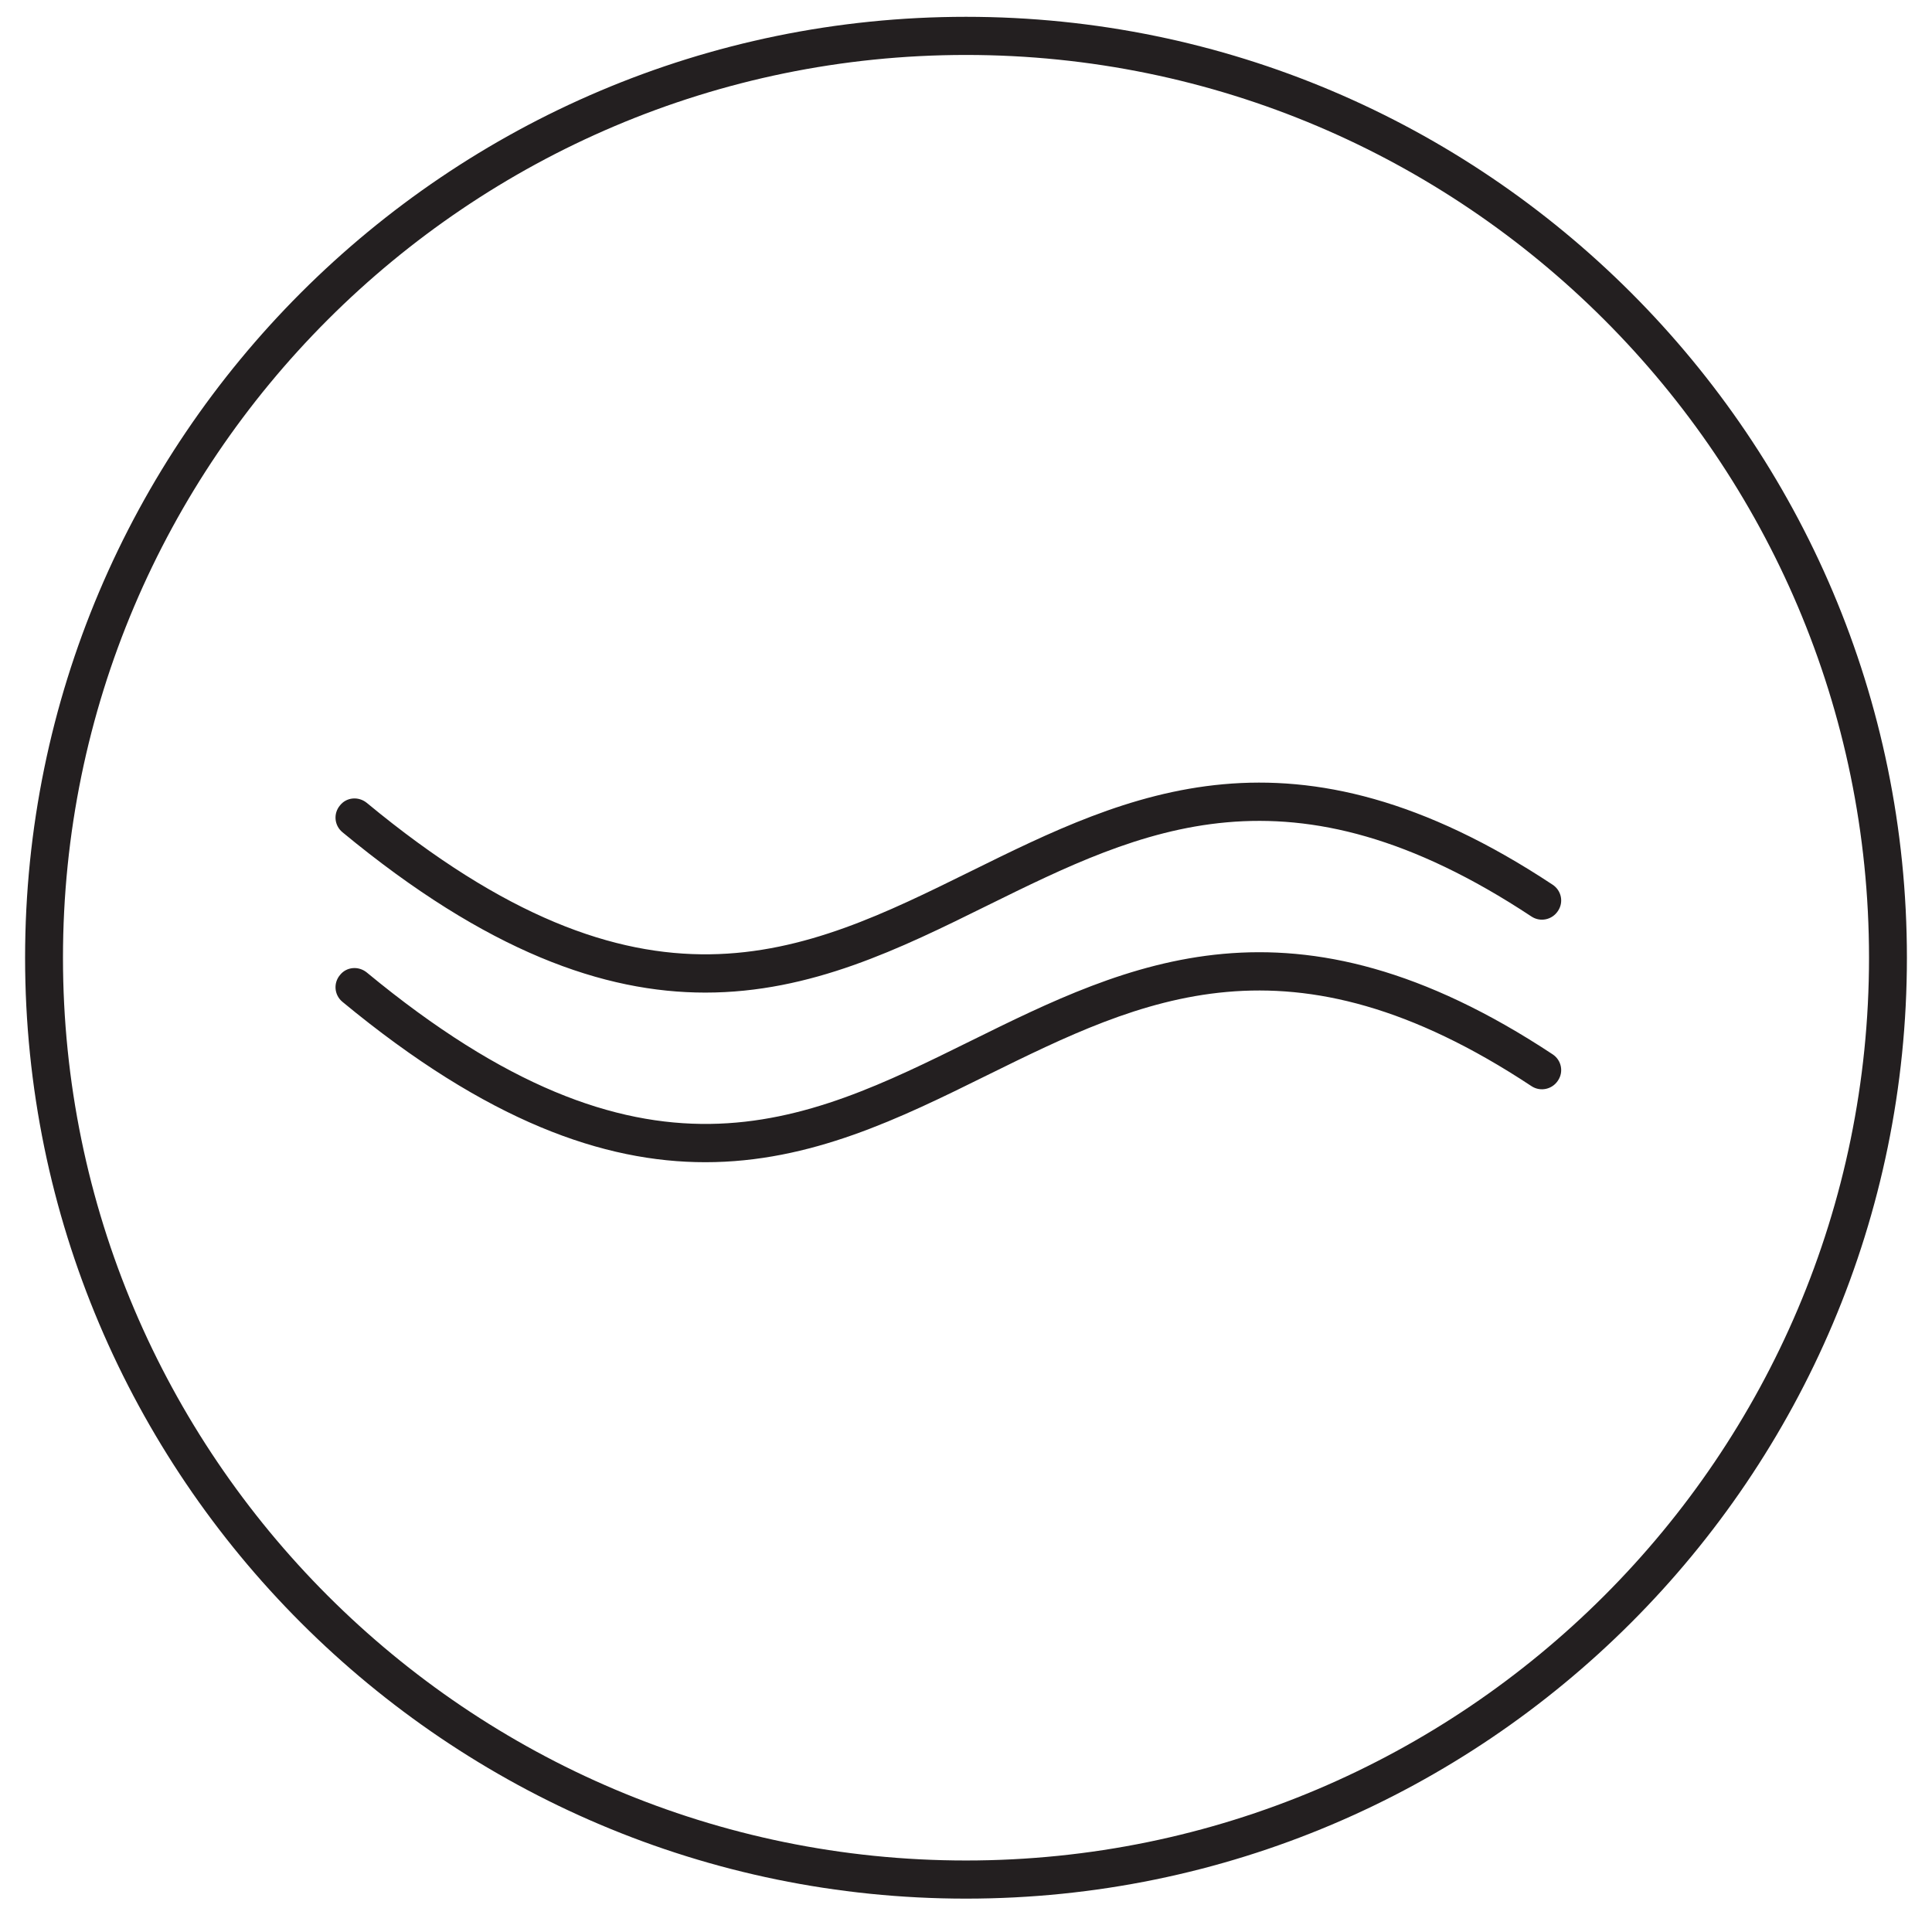
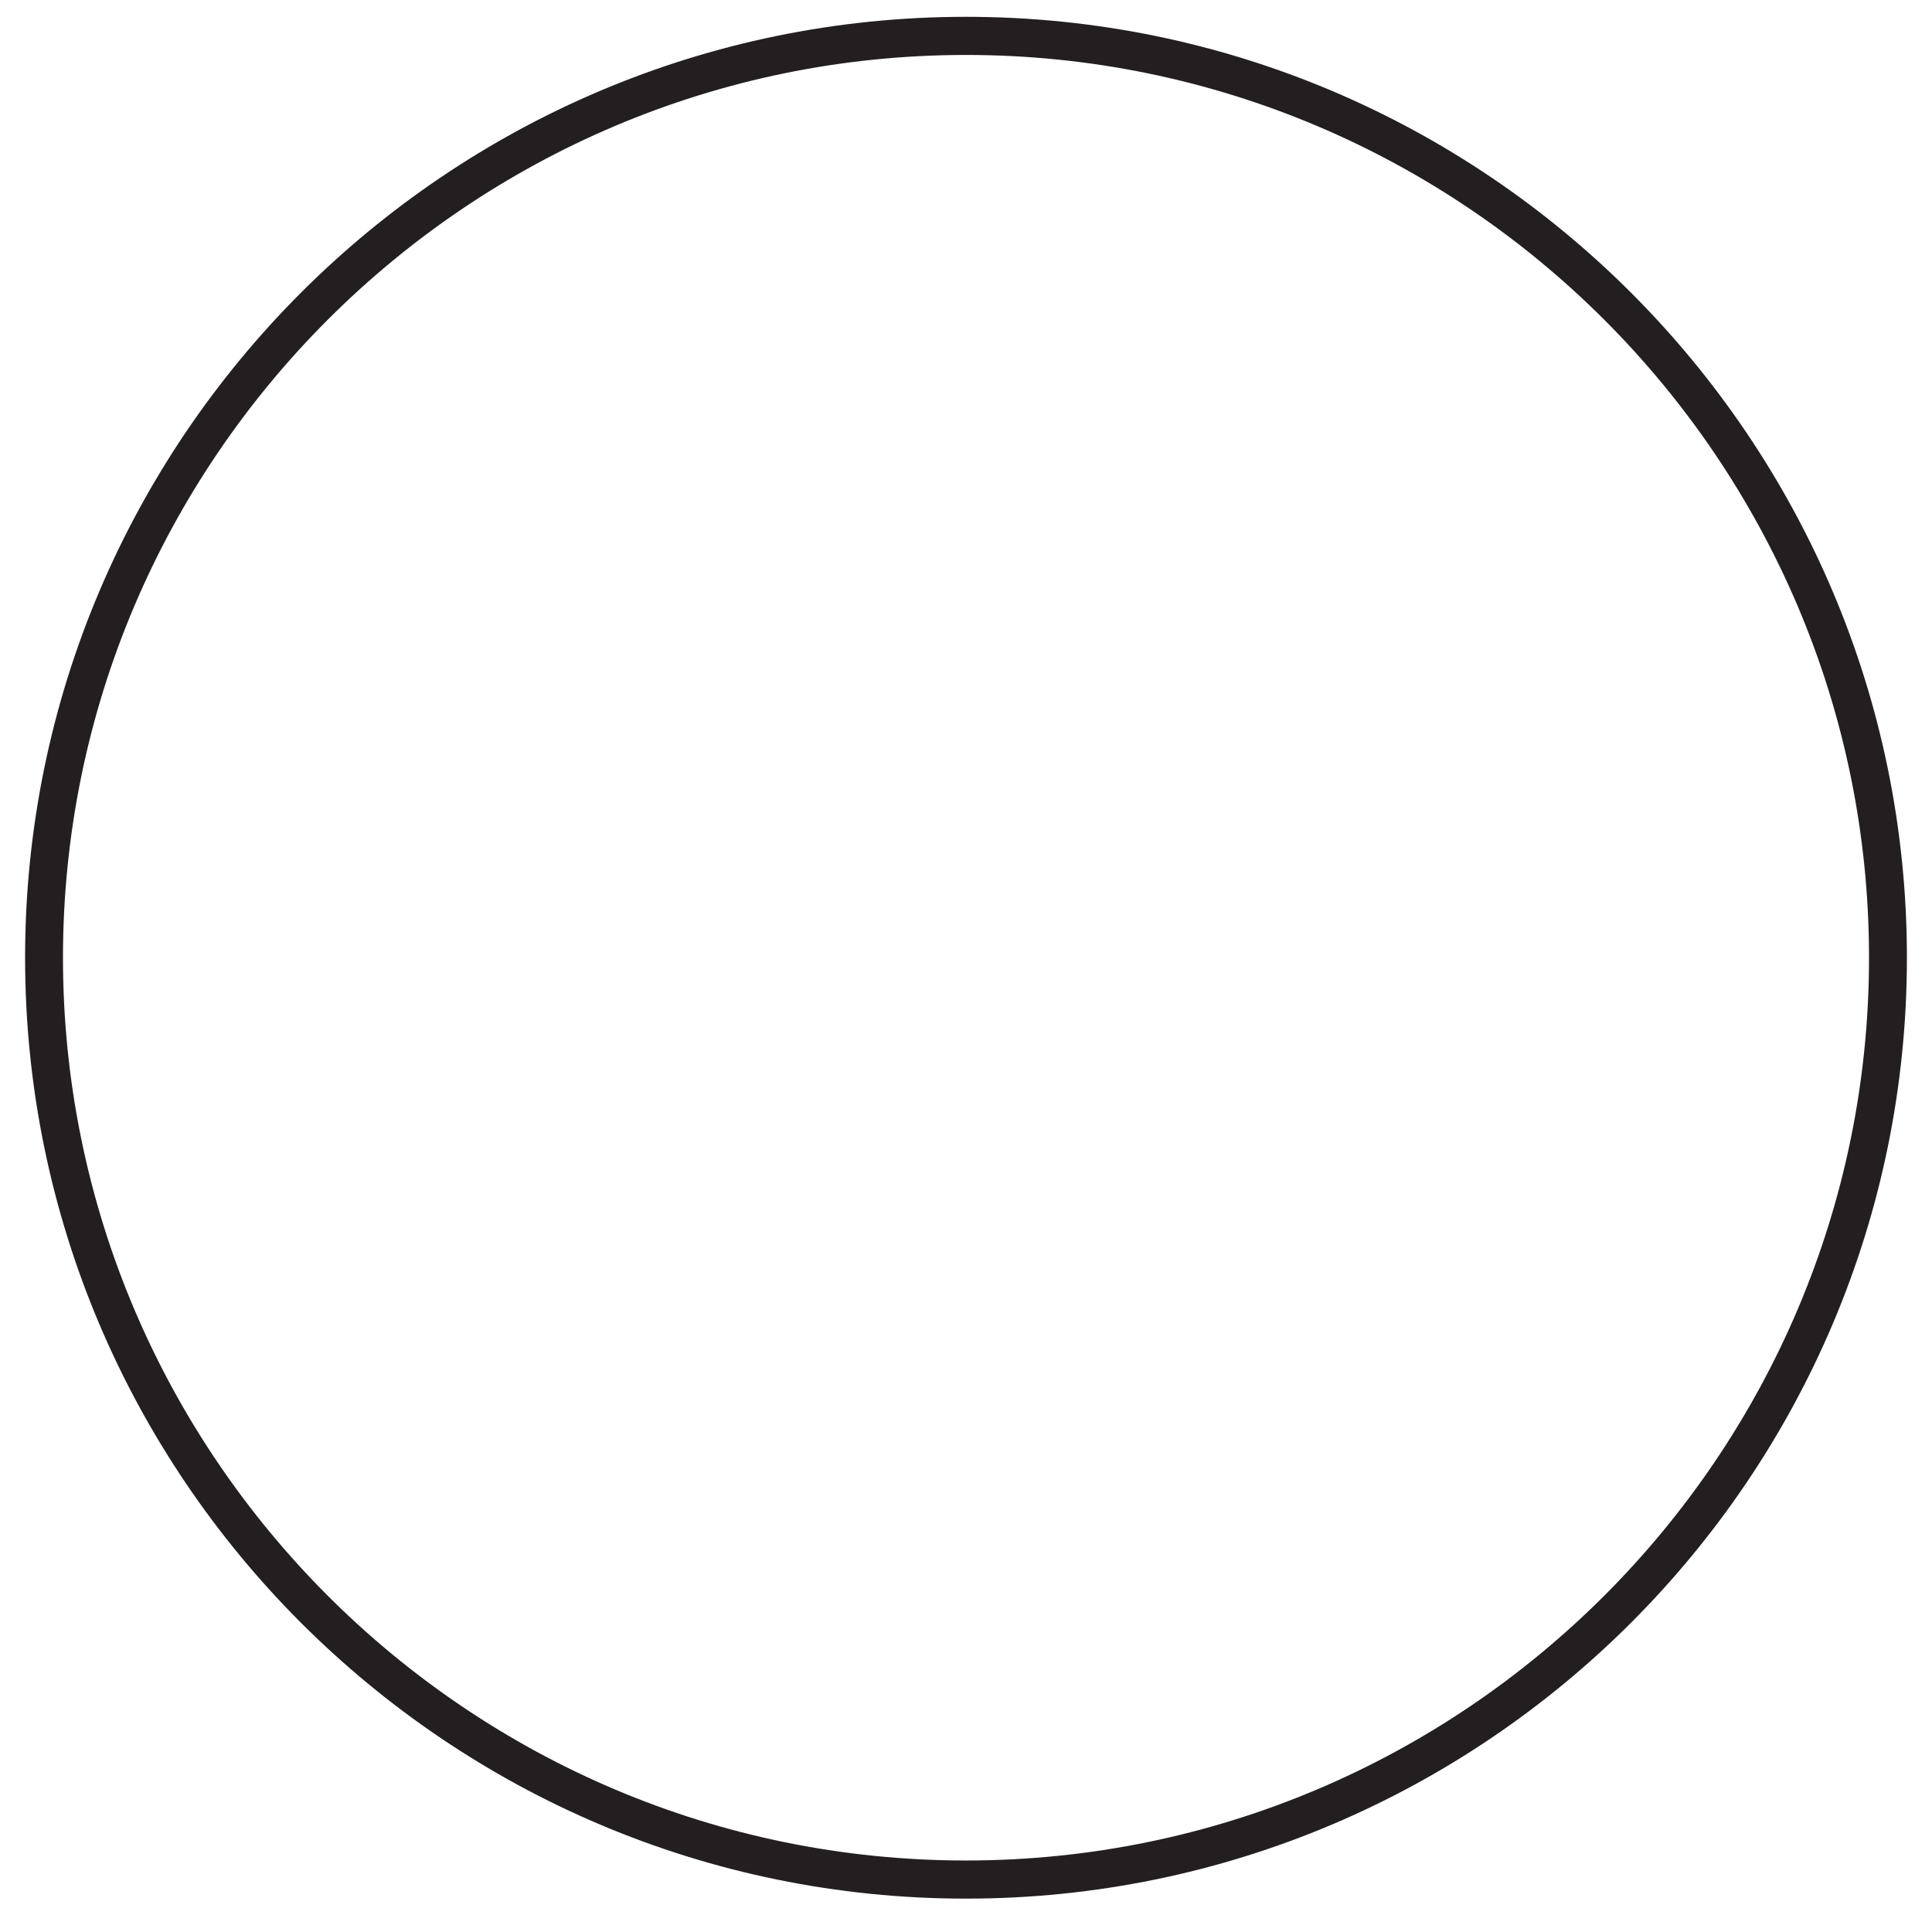
<svg xmlns="http://www.w3.org/2000/svg" viewBox="0 0 77 77" height="77" width="77" data-name="Layer 1" id="Layer_1">
  <defs>
    <style>
      .cls-1 {
        clip-path: url(#clippath);
      }

      .cls-2 {
        fill: none;
      }

      .cls-2, .cls-3 {
        stroke-width: 0px;
      }

      .cls-3 {
        fill: #231f20;
      }
    </style>
    <clipPath id="clippath">
      <rect height="75" width="75" y=".67" x="1" class="cls-2" />
    </clipPath>
  </defs>
  <g class="cls-1">
    <path d="M38.5,75.67C17.82,75.67,1,58.85,1,38.17S17.82.67,38.5.67s37.5,16.82,37.5,37.5-16.82,37.5-37.5,37.5ZM38.5,2.19C18.66,2.19,2.51,18.33,2.51,38.17s16.15,35.98,35.99,35.98,35.99-16.14,35.99-35.98S58.34,2.19,38.5,2.19Z" class="cls-3" />
-     <path d="M28.11,46.32c-4.04,0-8.68-1.61-14.46-6.39-.33-.27-.37-.75-.1-1.07.26-.33.74-.37,1.07-.1,11.07,9.15,17.38,6.03,24.06,2.73,6.3-3.11,12.82-6.33,23.2.53.35.23.45.7.21,1.05-.23.35-.7.45-1.05.22-9.65-6.38-15.5-3.49-21.69-.44-3.48,1.72-7.03,3.47-11.24,3.47ZM28.11,39.56c-4.03,0-8.68-1.61-14.46-6.39-.33-.27-.37-.75-.1-1.07.26-.33.74-.37,1.07-.1,11.06,9.15,17.37,6.03,24.06,2.73,6.3-3.11,12.83-6.33,23.2.53.35.23.45.7.21,1.05-.23.35-.7.45-1.05.22-9.65-6.38-15.5-3.49-21.69-.44-3.48,1.72-7.03,3.47-11.24,3.47Z" class="cls-3" />
  </g>
</svg>